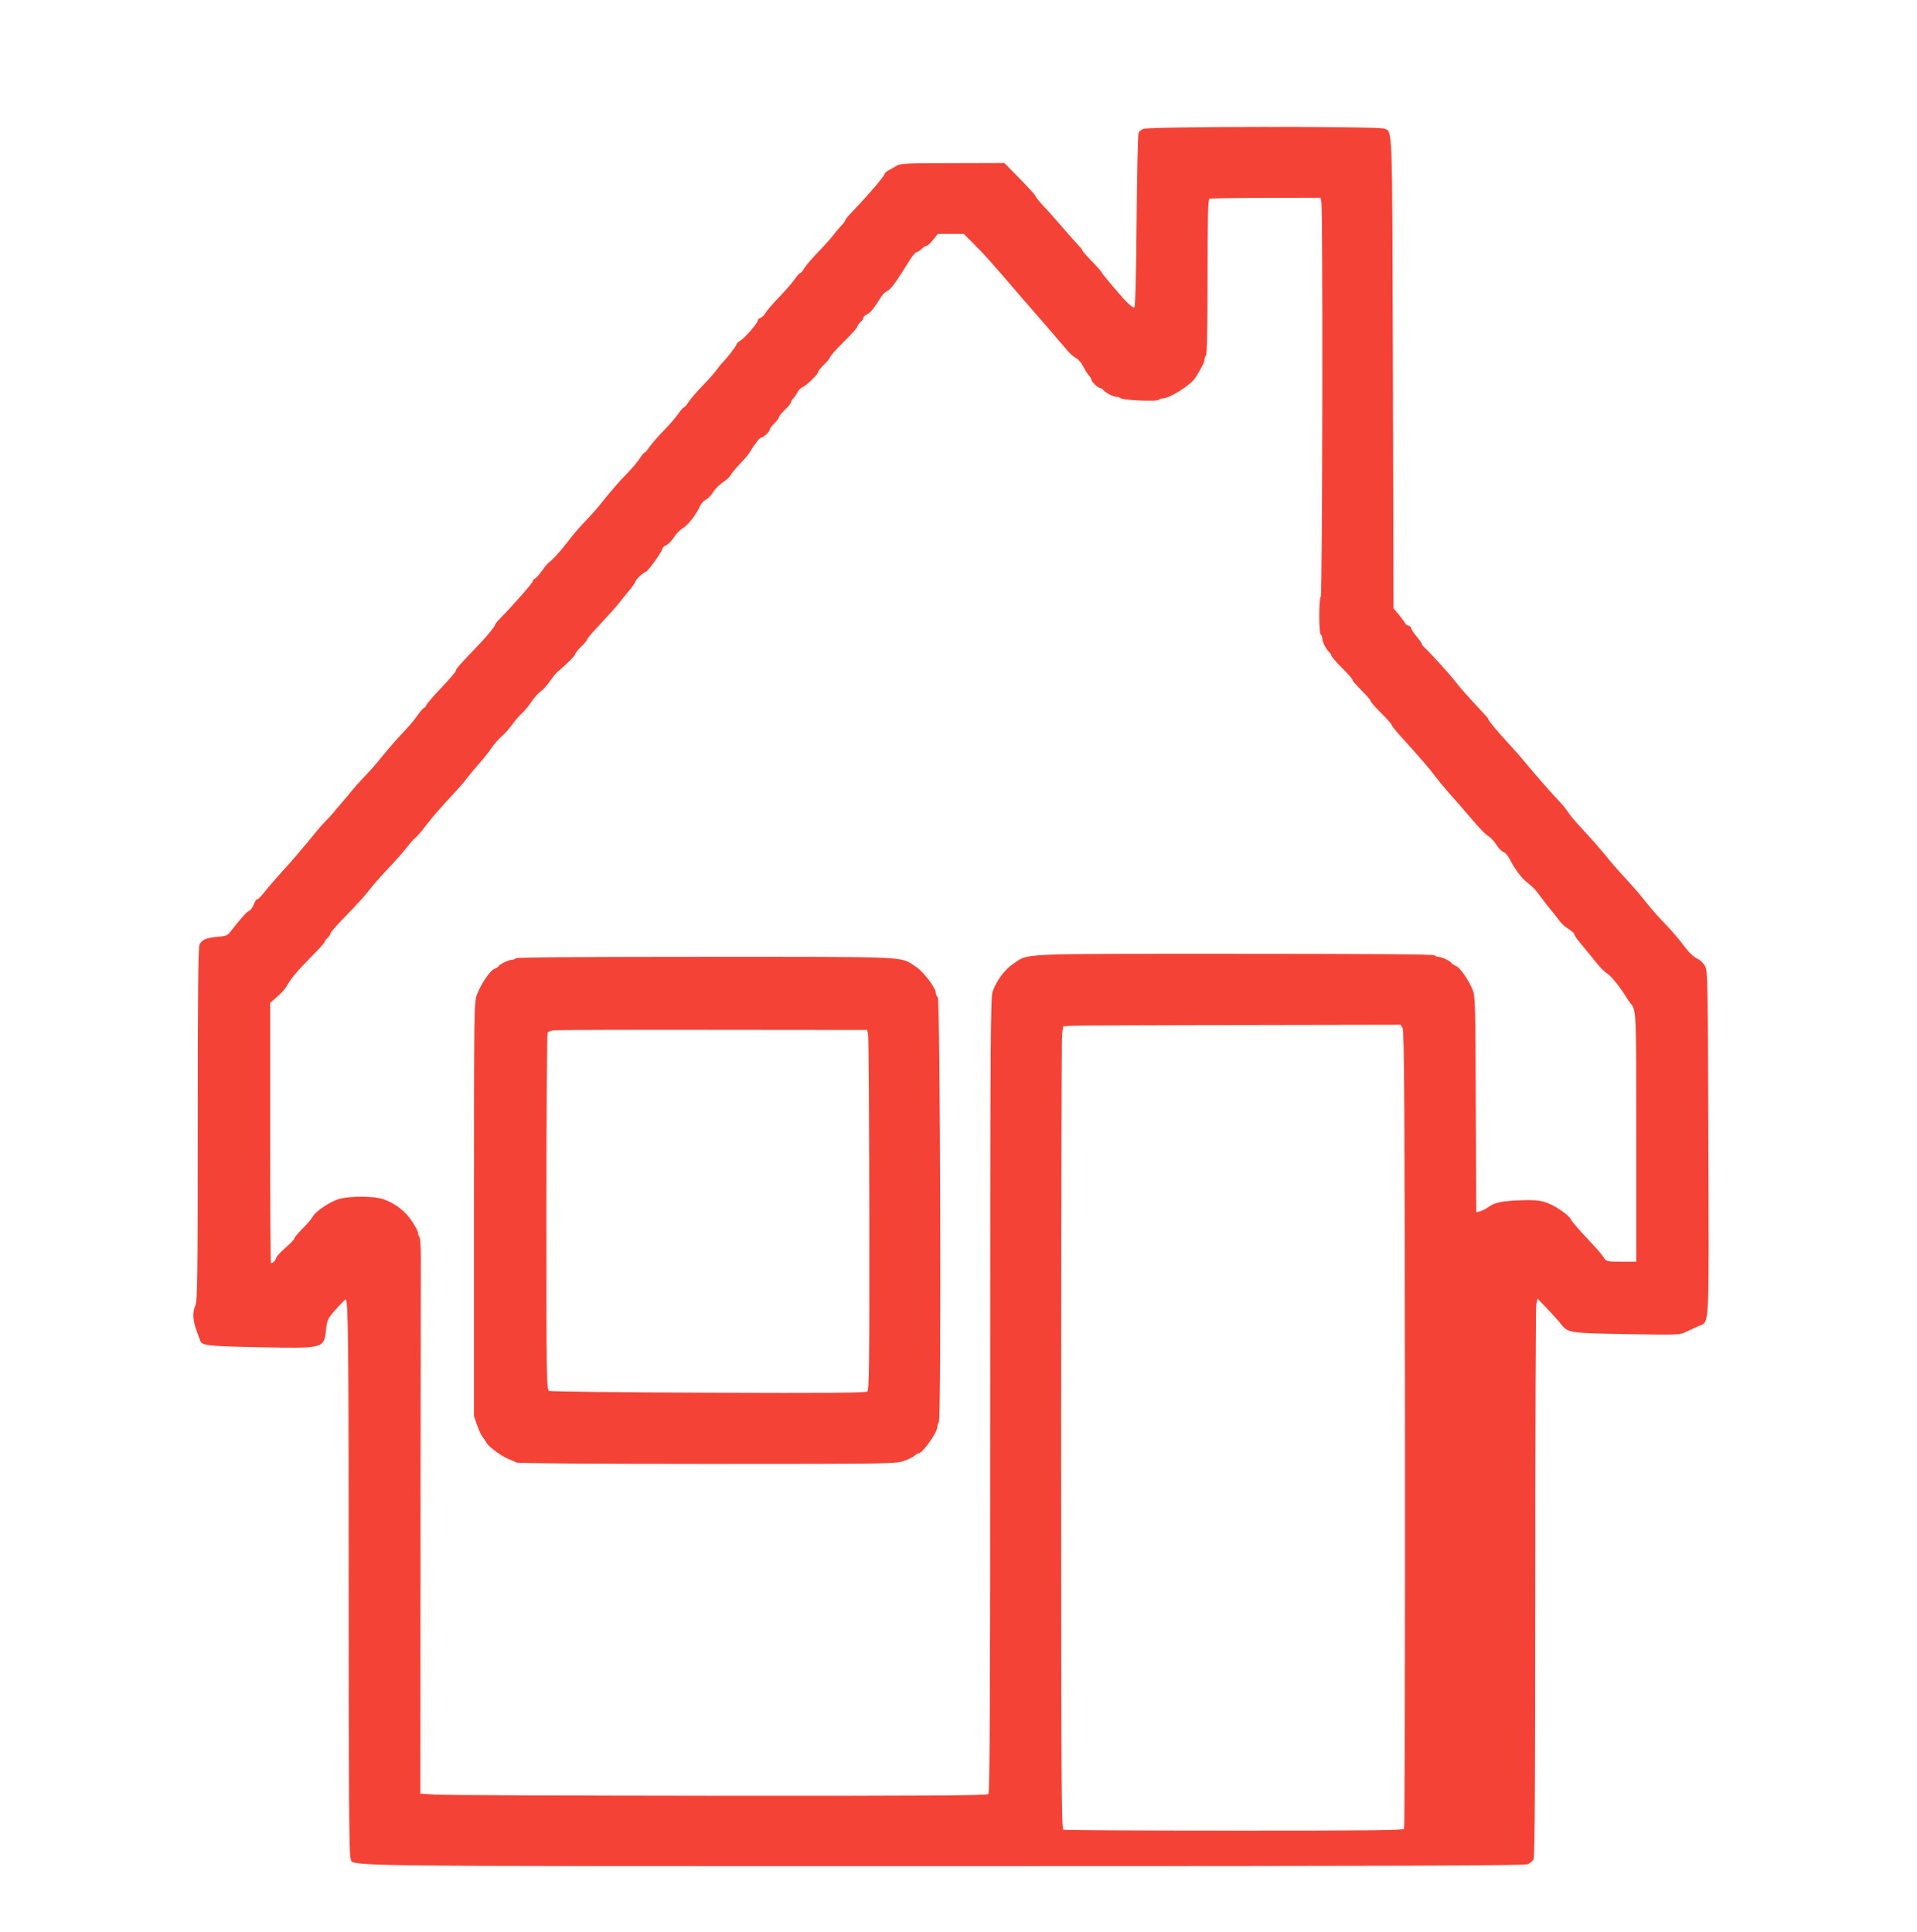
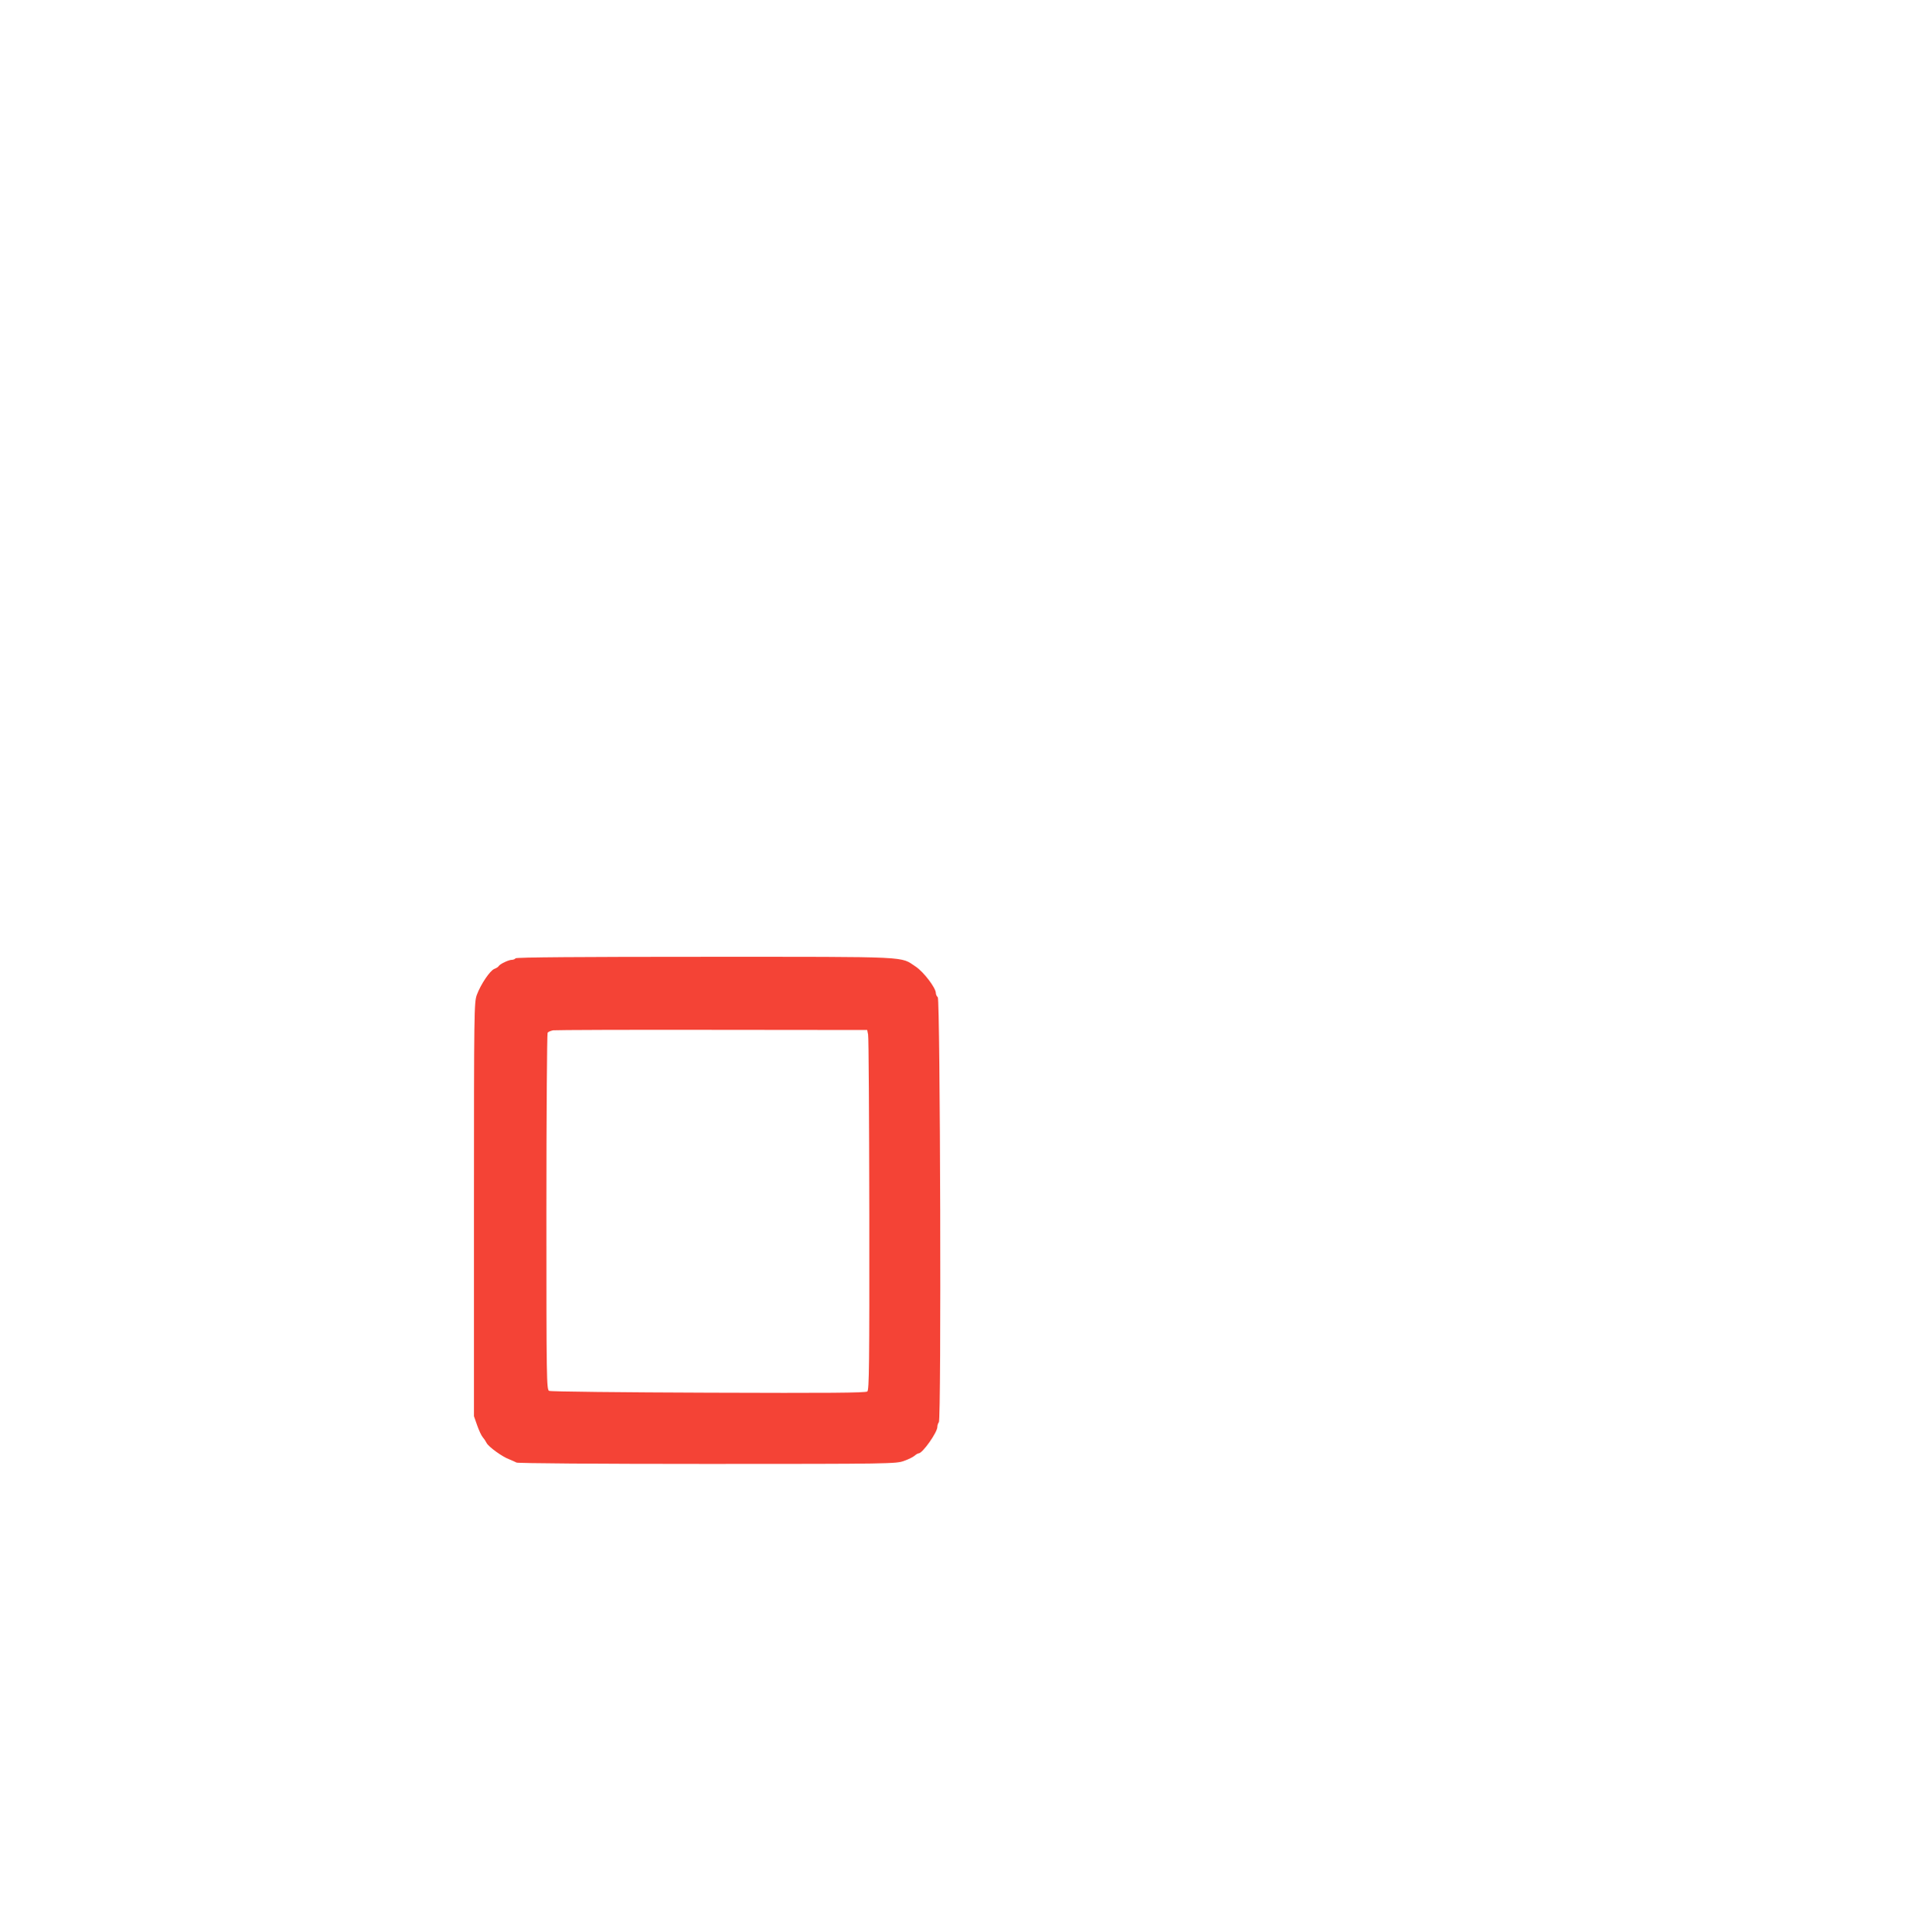
<svg xmlns="http://www.w3.org/2000/svg" version="1.0" width="1270pt" height="1280pt" viewBox="0 0 1270 1280" preserveAspectRatio="xMidYMid meet">
  <g transform="translate(0,1280) scale(0.1,-0.1)" fill="#f44336" stroke="none">
-     <path d="M7573 11946 c-13 -6 -26 -17 -30 -26 -5 -8 -10 -271 -13 -584 -3 -374 -9 -571 -15 -573 -12 -4 -55 36 -110 102 -22 26 -55 64 -72 85 -18 21 -33 40 -33 44 0 3 -29 36 -65 73 -36 37 -65 70 -65 75 0 4 -8 15 -19 25 -10 10 -59 65 -109 123 -50 58 -96 110 -101 115 -48 50 -81 89 -81 96 0 5 -46 56 -103 114 l-103 105 -345 -1 c-321 0 -346 -2 -374 -20 -16 -10 -40 -24 -52 -30 -13 -7 -23 -17 -23 -22 0 -13 -110 -142 -202 -237 -32 -33 -58 -64 -58 -69 0 -5 -12 -22 -28 -38 -15 -15 -39 -44 -53 -63 -15 -19 -58 -68 -97 -108 -40 -41 -81 -89 -93 -108 -11 -19 -24 -34 -28 -34 -5 0 -20 -17 -34 -37 -14 -21 -59 -74 -102 -118 -42 -44 -84 -92 -93 -108 -9 -15 -24 -30 -34 -33 -10 -3 -18 -11 -18 -18 0 -17 -88 -118 -116 -134 -13 -7 -24 -17 -24 -23 0 -9 -68 -98 -96 -124 -5 -5 -22 -26 -37 -46 -14 -21 -56 -68 -93 -105 -36 -38 -78 -86 -91 -106 -14 -21 -29 -38 -33 -38 -4 0 -19 -17 -33 -37 -14 -21 -57 -72 -97 -113 -40 -41 -84 -92 -98 -112 -13 -21 -28 -38 -33 -38 -4 0 -18 -17 -30 -37 -13 -20 -48 -62 -78 -93 -54 -54 -139 -153 -190 -219 -13 -17 -47 -55 -75 -85 -60 -62 -86 -92 -143 -166 -46 -59 -97 -115 -117 -127 -7 -5 -27 -29 -45 -55 -19 -26 -40 -49 -47 -52 -8 -3 -14 -11 -14 -17 0 -11 -136 -165 -217 -247 -18 -18 -33 -37 -33 -42 0 -8 -52 -73 -90 -113 -154 -161 -170 -179 -170 -192 0 -6 -43 -56 -95 -111 -52 -54 -98 -107 -101 -116 -3 -10 -9 -18 -14 -18 -5 0 -22 -19 -38 -42 -17 -24 -42 -56 -57 -73 -15 -16 -53 -57 -84 -91 -31 -34 -78 -90 -106 -124 -27 -35 -75 -89 -106 -121 -31 -32 -71 -77 -90 -100 -18 -24 -43 -53 -54 -65 -11 -13 -36 -42 -55 -65 -19 -24 -49 -56 -66 -73 -17 -17 -53 -58 -79 -91 -26 -32 -53 -65 -59 -71 -6 -7 -27 -31 -46 -55 -19 -23 -64 -74 -100 -113 -36 -40 -81 -91 -100 -115 -44 -55 -60 -71 -69 -71 -4 0 -13 -16 -21 -35 -7 -19 -21 -37 -30 -40 -14 -5 -60 -56 -128 -144 -15 -19 -30 -25 -78 -28 -75 -6 -107 -19 -122 -52 -9 -19 -12 -304 -12 -1188 0 -1012 -2 -1168 -15 -1200 -21 -51 -19 -100 10 -178 13 -37 25 -69 27 -70 26 -22 80 -26 392 -32 430 -8 422 -10 437 124 6 57 11 67 64 127 32 36 61 66 65 66 17 0 20 -279 20 -1930 0 -1338 3 -1752 12 -1771 27 -58 -257 -54 3923 -54 3076 0 3855 3 3877 13 15 7 32 21 38 32 8 14 11 557 11 1833 0 996 3 1828 7 1847 l8 35 63 -65 c34 -36 74 -80 88 -98 51 -65 52 -65 438 -72 345 -6 351 -6 395 15 25 12 62 29 82 38 75 33 70 -54 66 1216 -3 1058 -5 1138 -21 1168 -9 18 -31 40 -49 49 -35 18 -56 39 -113 114 -22 29 -69 83 -105 120 -36 37 -79 85 -96 106 -18 22 -48 59 -68 84 -20 25 -65 75 -99 112 -34 37 -76 84 -93 105 -18 21 -47 56 -65 78 -18 22 -62 72 -97 110 -97 106 -107 118 -127 149 -10 15 -30 40 -44 55 -59 61 -160 176 -251 286 -23 28 -67 77 -98 111 -67 72 -132 150 -132 158 0 7 -3 9 -105 119 -38 41 -88 98 -110 127 -38 50 -170 195 -207 229 -10 8 -18 19 -18 24 0 5 -16 27 -35 50 -19 22 -35 46 -35 53 0 7 -9 16 -20 19 -11 3 -20 10 -20 13 0 4 -18 29 -39 55 l-39 47 -4 1558 c-5 1682 -1 1594 -57 1620 -34 16 -1565 15 -1598 -2z m1181 -487 c11 -55 7 -2607 -4 -2614 -6 -4 -10 -57 -10 -125 0 -68 4 -121 10 -125 6 -3 10 -14 10 -24 0 -23 26 -75 45 -91 8 -7 15 -18 15 -24 0 -6 32 -43 70 -81 39 -38 70 -74 70 -80 0 -6 27 -37 60 -70 33 -33 60 -64 60 -70 0 -6 32 -42 70 -80 39 -38 70 -74 70 -79 0 -5 25 -37 55 -70 122 -134 201 -226 230 -266 17 -23 62 -78 100 -121 39 -43 97 -110 130 -149 80 -93 98 -112 129 -133 15 -10 38 -36 51 -57 13 -21 33 -41 45 -45 11 -4 29 -24 40 -45 33 -65 79 -127 113 -154 45 -35 58 -49 92 -96 17 -23 48 -63 70 -90 22 -26 48 -60 58 -74 10 -15 36 -38 58 -51 21 -14 39 -30 39 -36 0 -7 15 -29 33 -50 17 -21 50 -61 72 -88 65 -82 88 -106 118 -126 25 -16 89 -98 123 -156 6 -10 17 -27 25 -36 40 -50 39 -35 39 -888 l0 -825 -99 0 c-96 0 -99 1 -116 27 -19 29 -30 41 -136 155 -40 43 -77 87 -83 100 -16 31 -111 95 -171 113 -38 12 -79 15 -160 12 -122 -4 -175 -15 -216 -46 -15 -11 -39 -23 -53 -27 l-26 -6 -3 713 c-2 662 -4 717 -20 759 -27 66 -85 150 -112 160 -13 5 -26 13 -29 19 -9 14 -66 41 -87 41 -10 0 -21 5 -24 10 -4 7 -457 10 -1328 10 -1464 0 -1358 4 -1464 -66 -57 -38 -112 -112 -137 -184 -14 -40 -16 -318 -16 -2676 0 -2032 -3 -2633 -12 -2642 -9 -9 -420 -12 -1793 -11 -979 1 -1823 4 -1875 8 l-95 6 1 1720 c1 946 2 1774 2 1840 0 66 -4 124 -9 129 -5 6 -9 17 -9 26 0 9 -18 44 -40 77 -43 67 -112 120 -190 147 -66 23 -240 22 -305 -2 -62 -23 -146 -81 -162 -112 -6 -12 -36 -48 -67 -79 -31 -31 -56 -61 -56 -67 0 -6 -27 -34 -60 -63 -33 -29 -60 -58 -60 -65 0 -15 -28 -41 -35 -34 -3 3 -5 392 -5 864 l0 859 46 40 c25 22 50 49 57 61 34 60 74 108 161 196 53 53 96 100 96 105 0 6 9 18 20 28 11 10 20 24 20 31 0 7 48 62 108 122 59 60 125 133 147 163 22 29 79 94 126 144 47 49 103 112 124 140 21 27 46 56 56 63 10 7 40 41 66 76 48 63 110 134 201 231 26 28 58 65 72 84 14 19 51 64 83 100 32 36 71 86 87 110 16 24 47 58 68 76 21 18 51 53 67 76 17 24 44 56 62 72 17 15 47 51 66 80 20 29 46 58 59 66 12 7 39 35 58 63 19 27 41 55 49 62 64 54 121 111 121 120 0 7 18 30 40 51 22 21 40 43 40 49 0 5 39 51 88 102 48 51 105 115 127 143 22 28 55 69 73 90 17 21 32 43 32 48 0 12 50 58 70 65 16 6 110 139 110 155 0 6 11 15 25 21 13 6 36 30 50 52 14 23 42 51 61 62 33 19 88 92 114 149 7 15 23 32 36 38 13 5 35 28 49 51 14 22 43 51 65 65 21 13 44 35 51 47 6 13 34 46 61 74 28 29 55 61 61 71 34 57 69 103 79 103 15 0 58 40 58 55 0 6 14 24 30 40 17 16 30 34 30 40 0 6 18 29 40 50 22 21 40 43 40 49 0 5 7 18 17 28 9 10 21 28 27 40 6 13 22 28 35 34 30 15 101 85 101 99 0 6 18 29 40 50 22 21 40 44 40 50 0 6 41 51 90 100 50 49 90 95 90 101 0 6 9 19 20 29 11 10 20 23 20 30 0 6 11 17 25 23 22 10 45 39 95 119 8 13 26 30 40 36 23 12 53 52 143 197 20 33 43 60 51 60 7 0 21 9 31 20 10 11 24 20 31 20 7 0 28 18 45 40 l32 40 86 0 86 0 63 -63 c60 -59 132 -139 267 -297 33 -39 92 -106 130 -150 73 -83 160 -185 222 -258 19 -23 47 -48 62 -55 14 -7 35 -31 47 -55 12 -23 29 -51 38 -60 9 -10 16 -22 16 -27 0 -13 42 -55 56 -55 6 0 17 -7 24 -15 15 -19 68 -45 90 -45 9 0 20 -4 26 -9 14 -13 242 -23 249 -11 3 5 15 10 26 10 48 0 191 91 220 139 49 81 59 103 59 121 0 10 5 22 10 25 6 4 10 188 10 520 0 401 3 514 13 518 6 3 175 6 373 6 l362 1 6 -31z m538 -5471 c11 -19 14 -534 16 -2658 1 -1449 -2 -2641 -6 -2648 -7 -10 -231 -12 -1125 -12 -614 0 -1123 3 -1132 6 -13 6 -15 268 -15 2613 0 1433 3 2629 6 2658 l7 52 51 4 c28 2 531 4 1118 5 l1067 2 13 -22z" />
-     <path d="M3415 6450 c-3 -5 -14 -10 -24 -10 -21 0 -78 -27 -87 -41 -3 -6 -16 -14 -29 -19 -29 -11 -90 -102 -116 -172 -18 -51 -19 -95 -19 -1422 l0 -1370 21 -60 c12 -34 28 -69 37 -79 8 -9 20 -27 26 -39 13 -25 105 -92 151 -108 16 -7 38 -16 47 -21 11 -5 529 -9 1266 -9 1214 0 1249 1 1301 20 29 10 61 26 71 35 9 8 21 15 26 15 26 0 124 139 124 175 0 11 5 26 10 31 17 17 9 2799 -7 2816 -7 6 -13 19 -13 28 0 34 -80 139 -132 174 -107 70 -8 66 -1395 66 -824 0 -1254 -3 -1258 -10z m2336 -505 c4 -16 7 -553 8 -1191 1 -1000 -1 -1163 -13 -1174 -11 -9 -258 -11 -1053 -8 -571 2 -1046 7 -1055 12 -17 8 -18 74 -18 1185 0 647 4 1181 8 1188 4 6 21 13 37 16 17 2 491 4 1055 3 l1025 -1 6 -30z" />
+     <path d="M3415 6450 c-3 -5 -14 -10 -24 -10 -21 0 -78 -27 -87 -41 -3 -6 -16 -14 -29 -19 -29 -11 -90 -102 -116 -172 -18 -51 -19 -95 -19 -1422 l0 -1370 21 -60 c12 -34 28 -69 37 -79 8 -9 20 -27 26 -39 13 -25 105 -92 151 -108 16 -7 38 -16 47 -21 11 -5 529 -9 1266 -9 1214 0 1249 1 1301 20 29 10 61 26 71 35 9 8 21 15 26 15 26 0 124 139 124 175 0 11 5 26 10 31 17 17 9 2799 -7 2816 -7 6 -13 19 -13 28 0 34 -80 139 -132 174 -107 70 -8 66 -1395 66 -824 0 -1254 -3 -1258 -10m2336 -505 c4 -16 7 -553 8 -1191 1 -1000 -1 -1163 -13 -1174 -11 -9 -258 -11 -1053 -8 -571 2 -1046 7 -1055 12 -17 8 -18 74 -18 1185 0 647 4 1181 8 1188 4 6 21 13 37 16 17 2 491 4 1055 3 l1025 -1 6 -30z" />
  </g>
</svg>